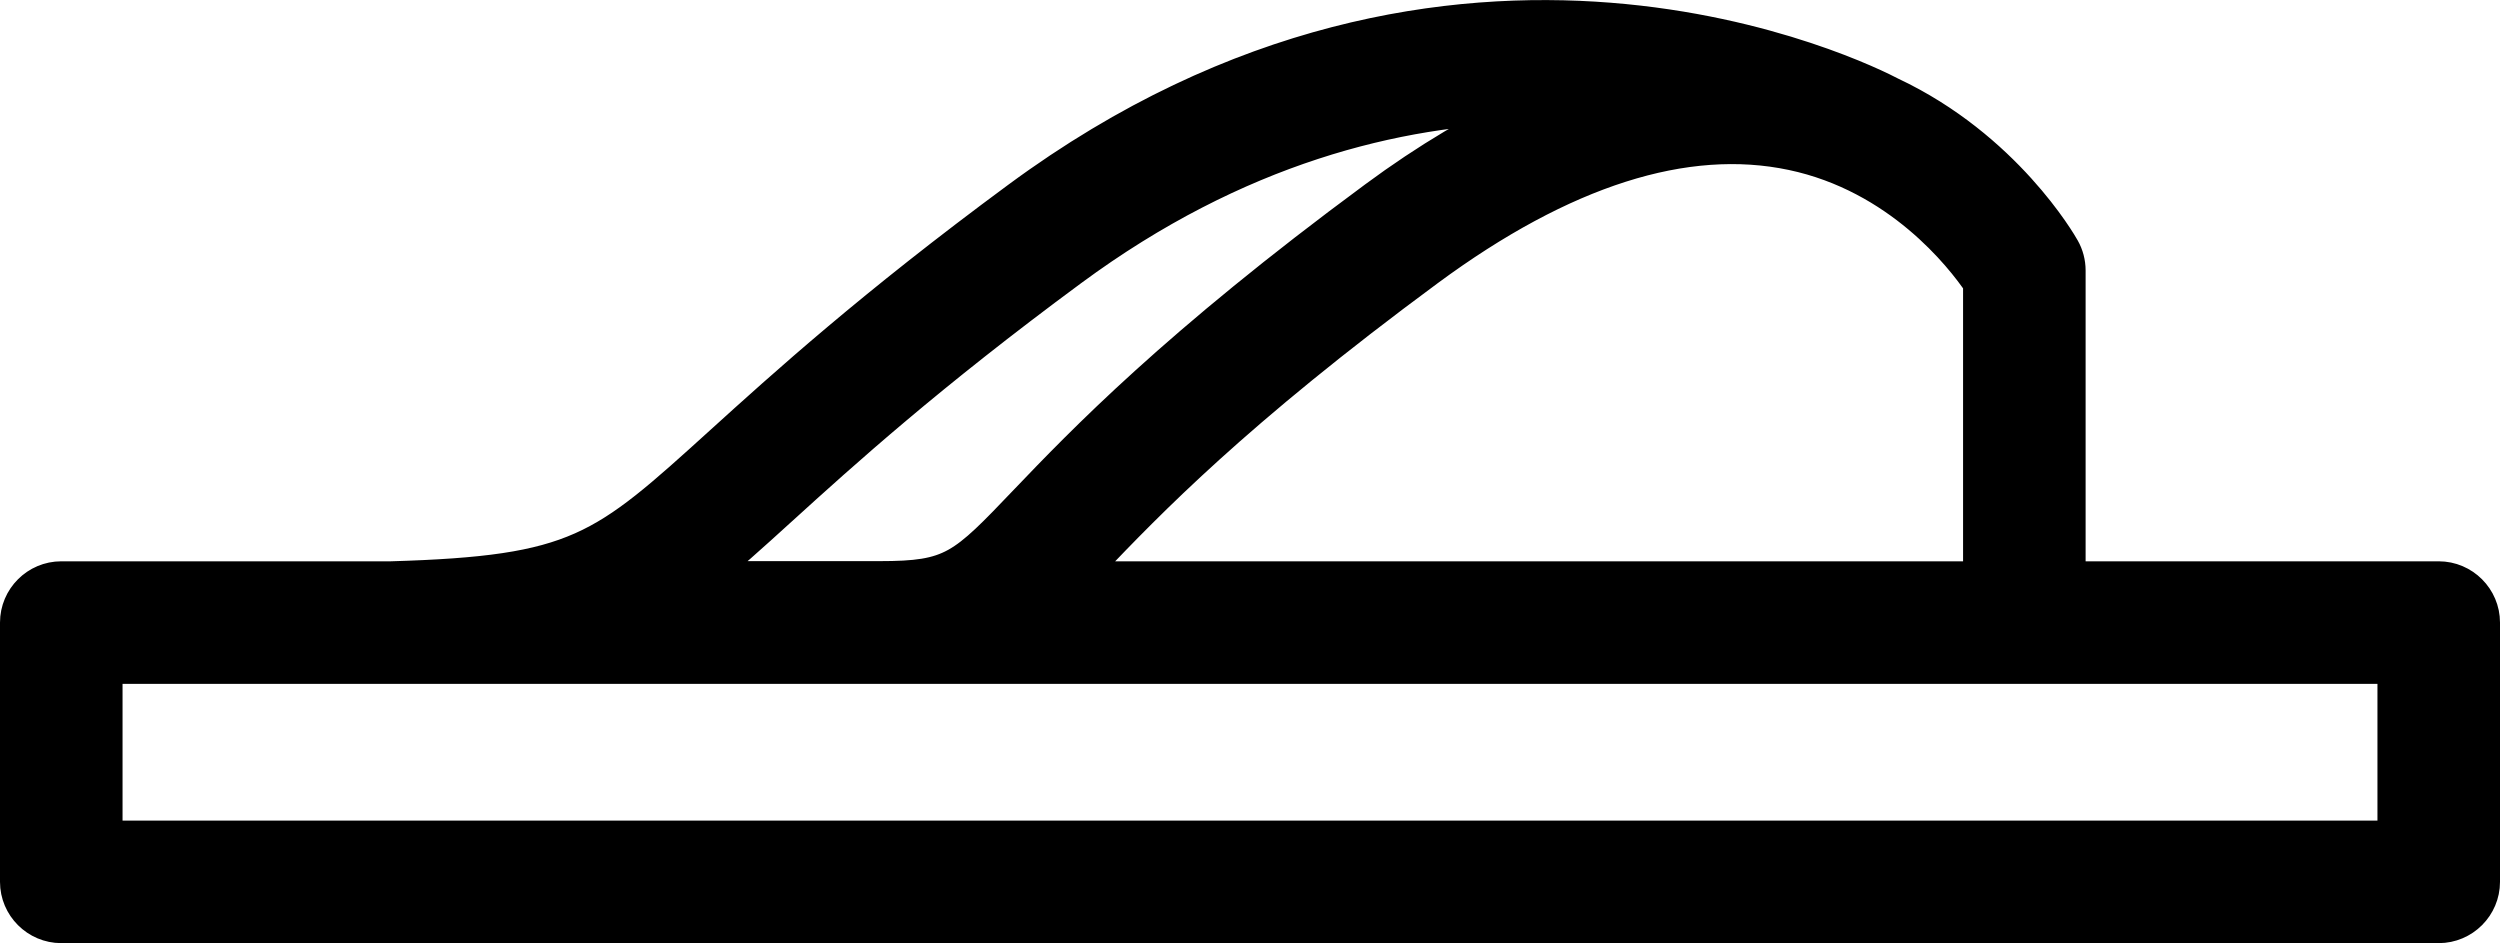
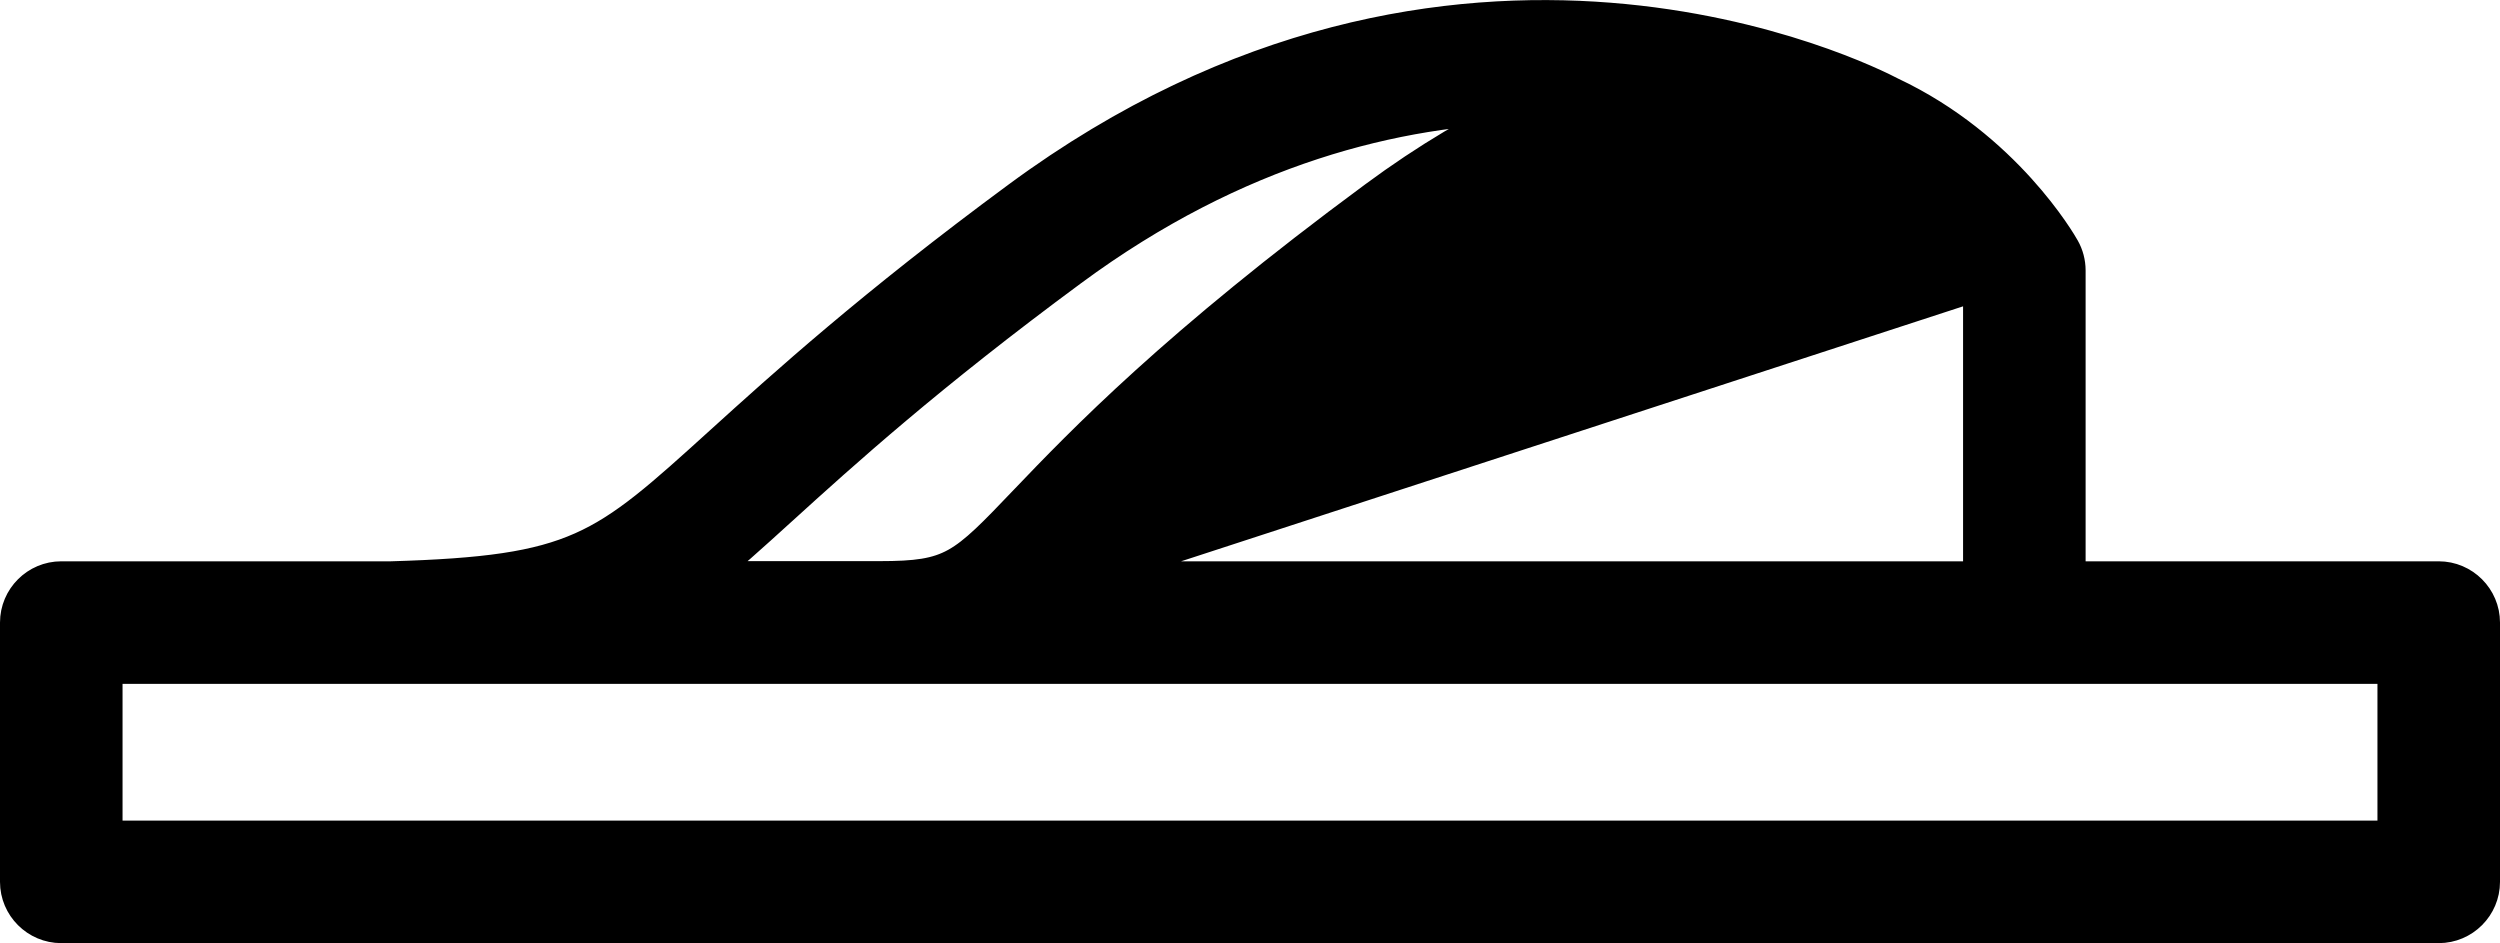
<svg xmlns="http://www.w3.org/2000/svg" id="Layer_2" viewBox="0 0 149.74 56.5">
  <defs>
    <style>.cls-1{stroke:#000;stroke-miterlimit:10;stroke-width:2px;}</style>
  </defs>
  <g id="Layer_2-2">
-     <path class="cls-1" d="M146.07,34.62h-22.15V16.2c0-.46-.12-.91-.34-1.3-.16-.29-3.48-6.07-10.32-9.29-1.56-.82-25.99-13.13-52.26,6.25-8.8,6.49-14.01,11.22-17.82,14.67-7.08,6.42-8.56,7.76-19.76,8.09H3.67c-1.47,0-2.67,1.2-2.67,2.67v15.53c0,1.47,1.2,2.67,2.67,2.67H146.07c1.47,0,2.67-1.2,2.67-2.67v-15.53c0-1.47-1.2-2.67-2.67-2.67Zm-27.49-17.65v17.65h-54.13c.29-.3,.58-.6,.88-.92,3.43-3.58,8.61-9,20.2-17.55,8.08-5.96,15.42-8.3,21.81-6.95,6.4,1.35,10.15,6.15,11.24,7.76ZM46.77,30.48c3.72-3.38,8.82-8,17.4-14.33,9.92-7.32,19.52-9.63,27.41-9.8-3,1.36-6.08,3.18-9.22,5.5-11.96,8.82-17.55,14.66-20.89,18.15-3.82,4-4.41,4.61-8.8,4.61h-10.63c1.44-1.15,2.95-2.51,4.74-4.14Zm96.63,19.67H6.34v-10.19H143.4v10.19Z" />
+     <path class="cls-1" d="M146.07,34.62h-22.15V16.2c0-.46-.12-.91-.34-1.3-.16-.29-3.48-6.07-10.32-9.29-1.56-.82-25.99-13.13-52.26,6.25-8.8,6.49-14.01,11.22-17.82,14.67-7.08,6.42-8.56,7.76-19.76,8.09H3.67c-1.47,0-2.67,1.2-2.67,2.67v15.53c0,1.47,1.2,2.67,2.67,2.67H146.07c1.47,0,2.67-1.2,2.67-2.67v-15.53c0-1.47-1.2-2.67-2.67-2.67Zm-27.49-17.65v17.65h-54.13ZM46.77,30.48c3.72-3.38,8.82-8,17.4-14.33,9.92-7.32,19.52-9.63,27.41-9.8-3,1.36-6.08,3.18-9.22,5.5-11.96,8.82-17.55,14.66-20.89,18.15-3.82,4-4.41,4.61-8.8,4.61h-10.63c1.44-1.15,2.95-2.51,4.74-4.14Zm96.63,19.67H6.34v-10.19H143.4v10.19Z" />
  </g>
</svg>